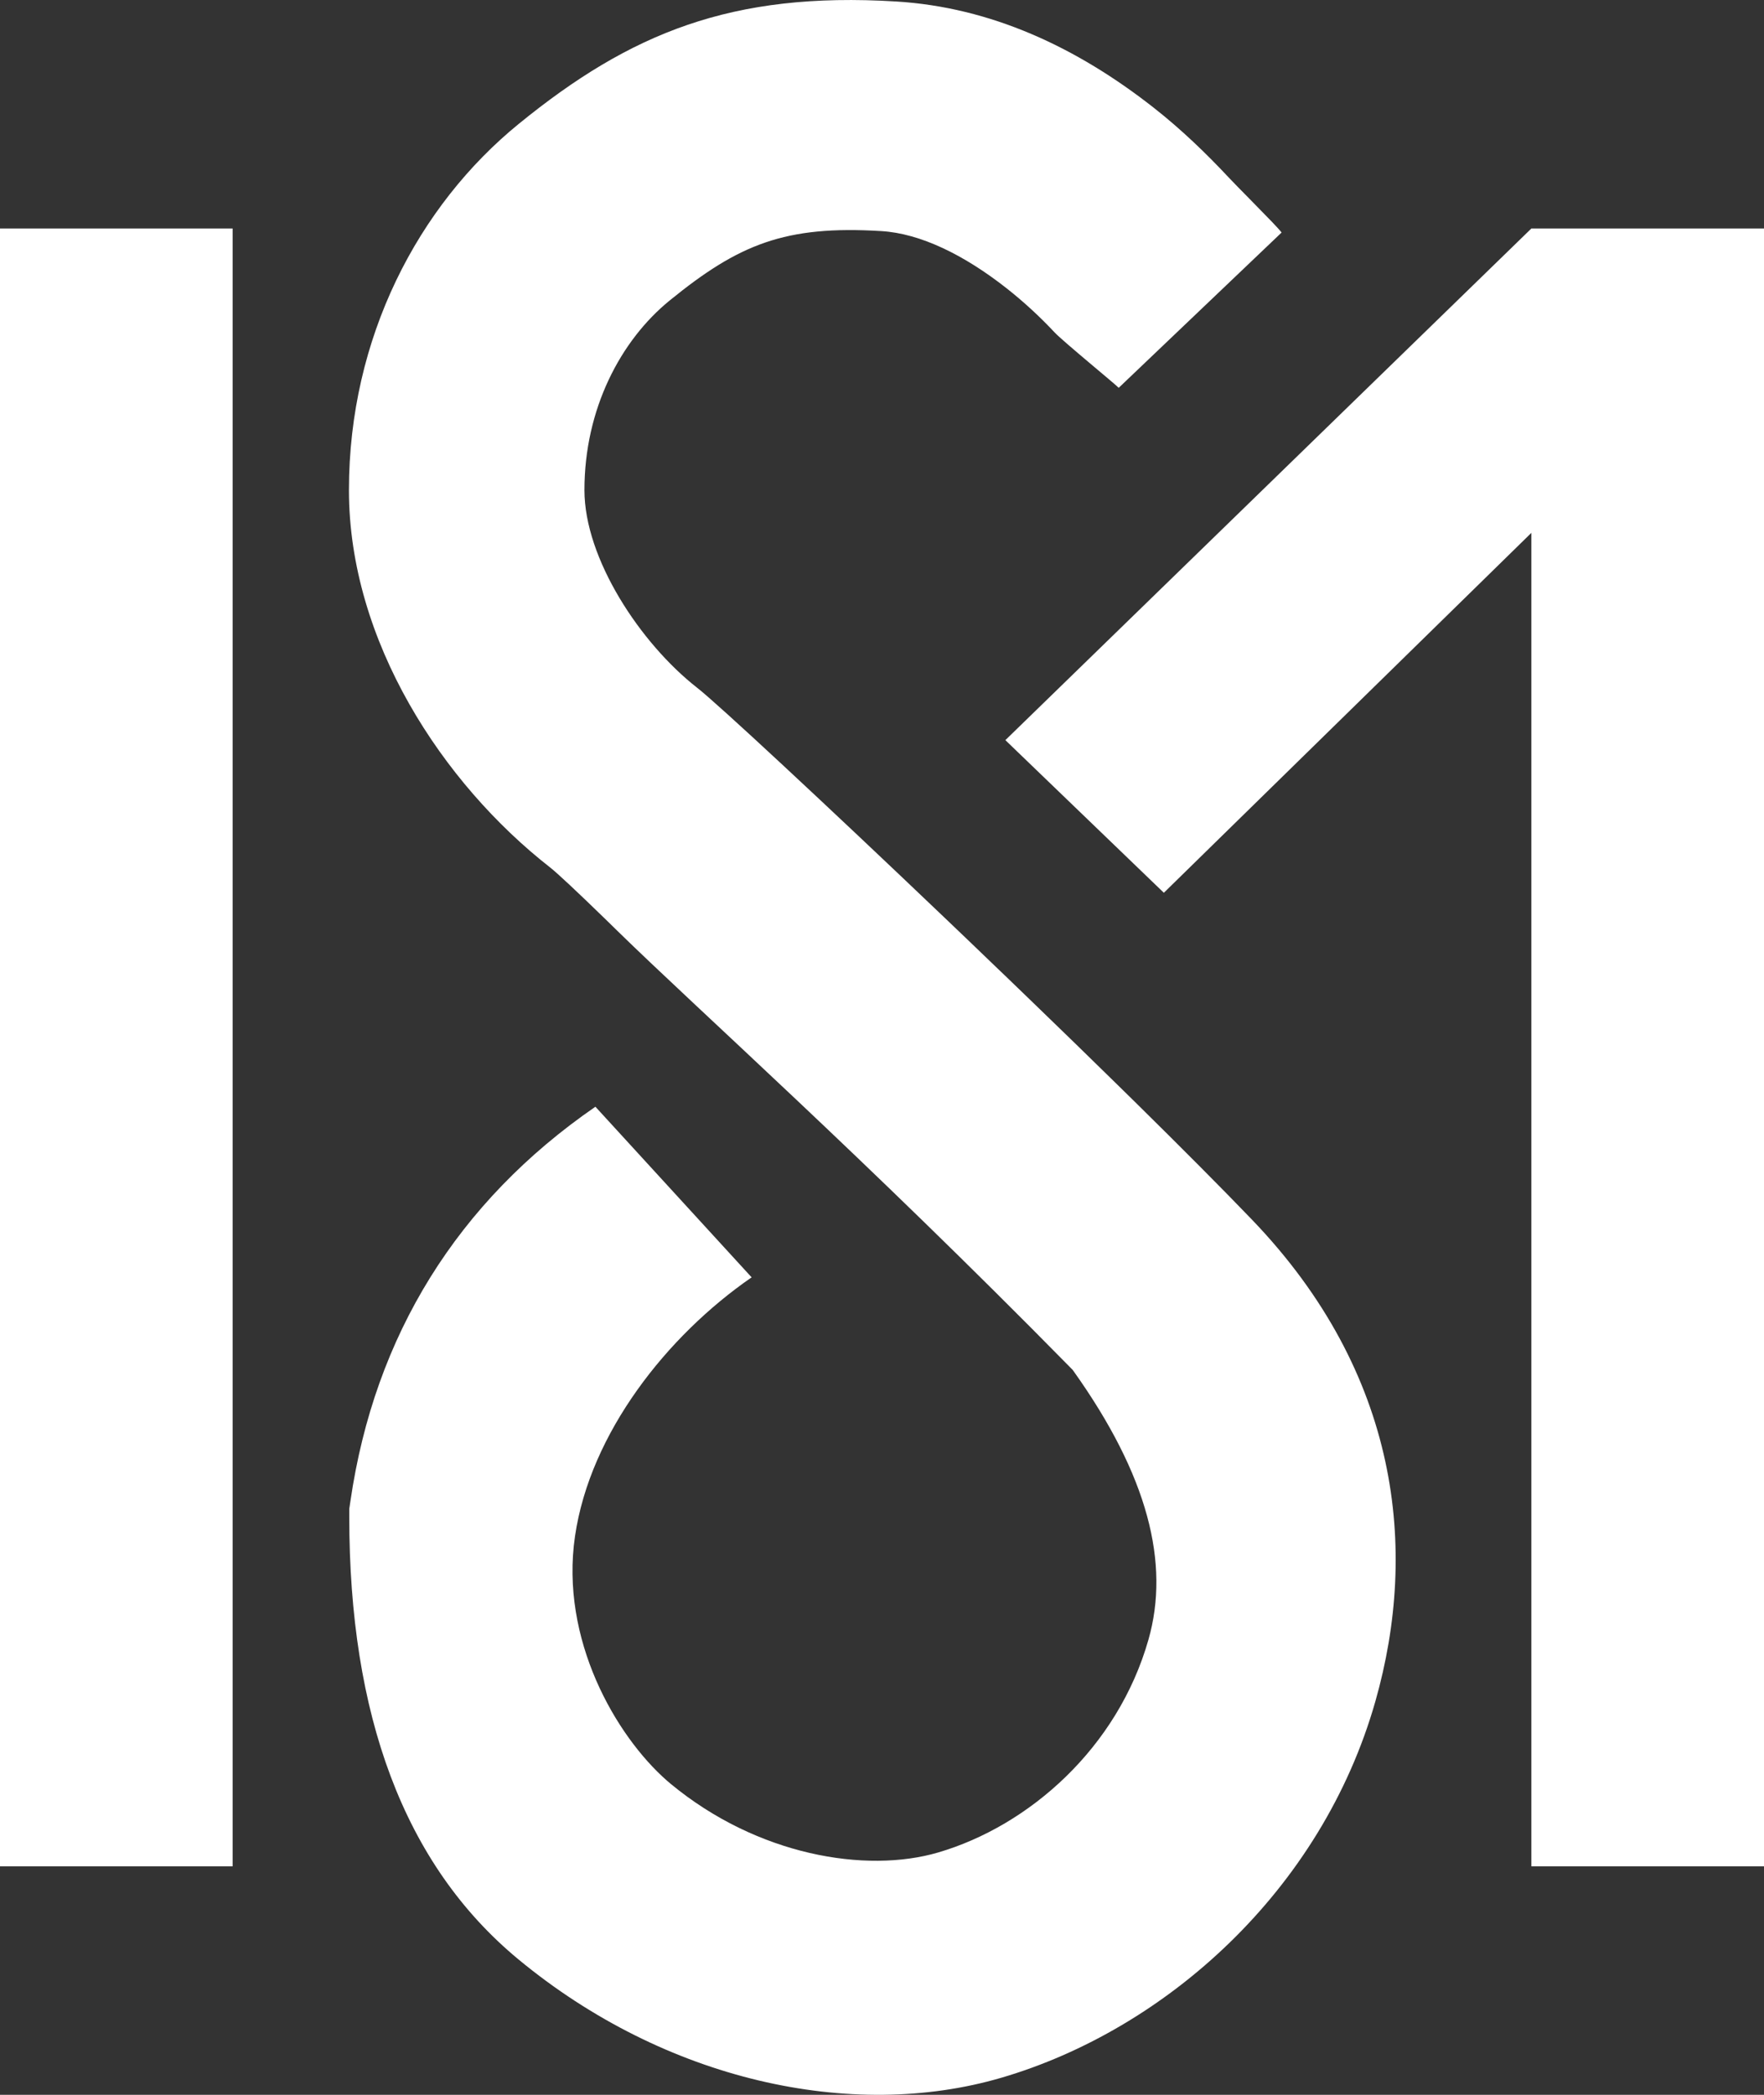
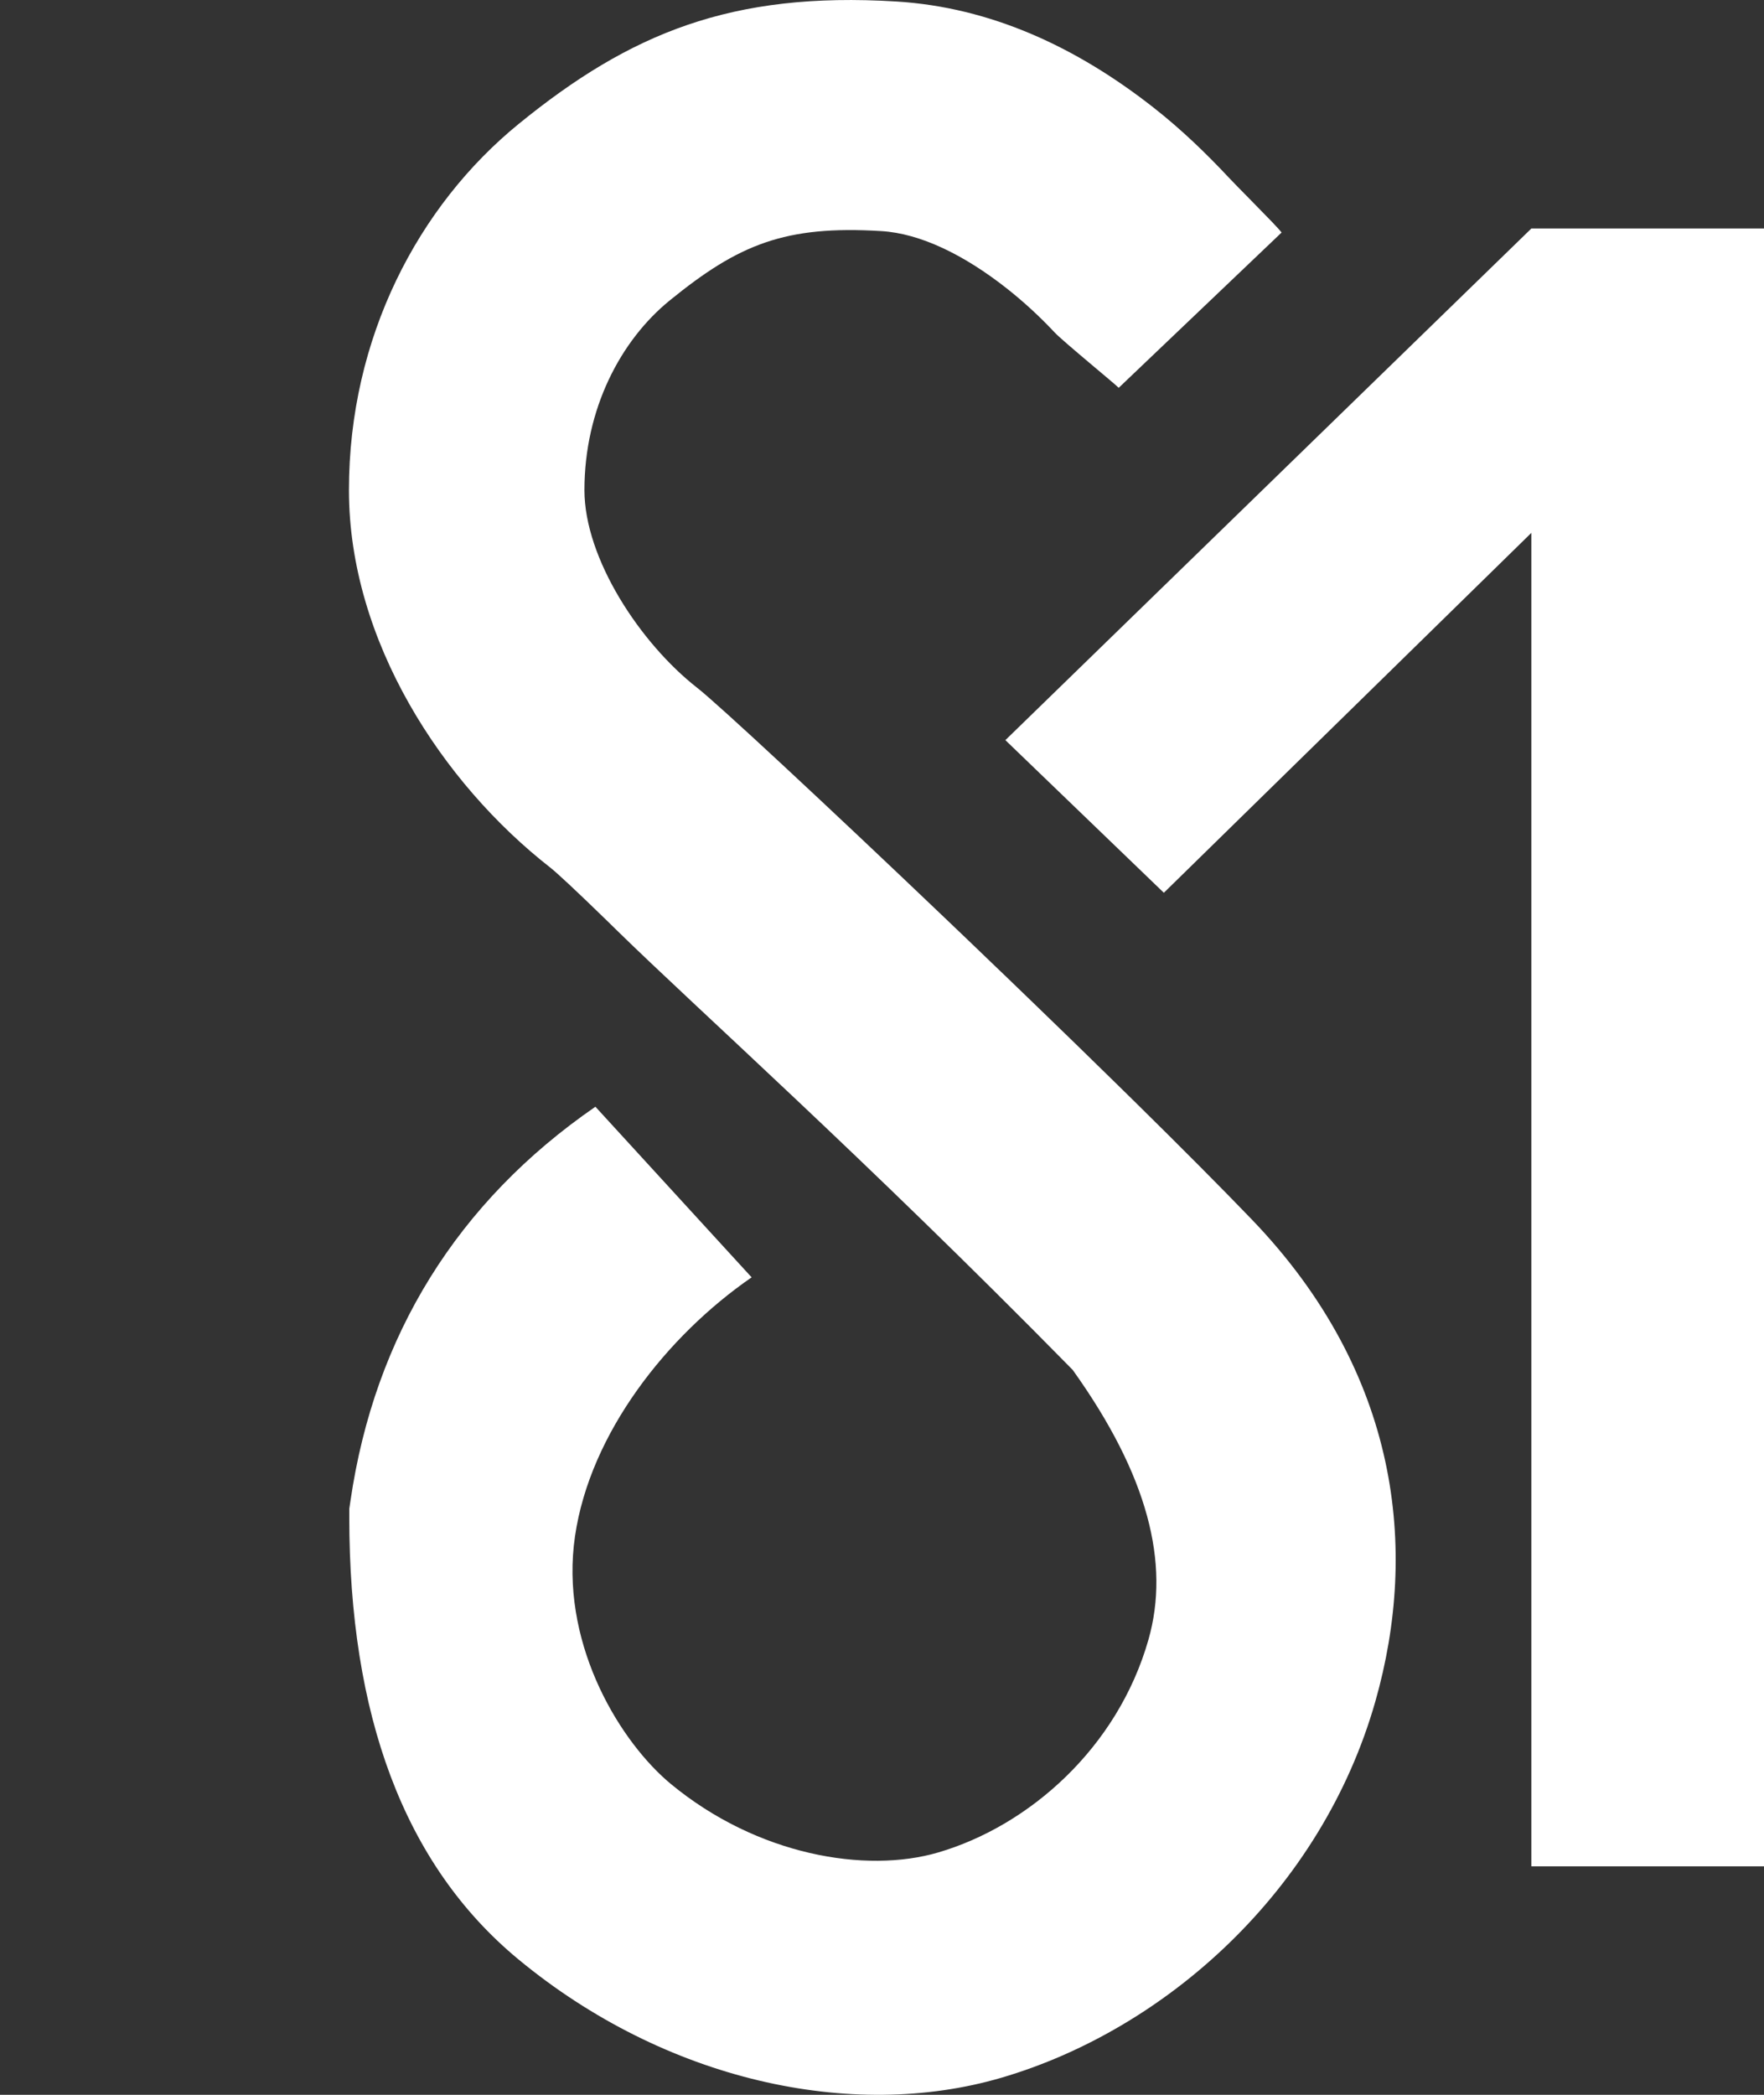
<svg xmlns="http://www.w3.org/2000/svg" width="32" height="38" viewBox="0 0 32 38" fill="none">
  <rect x="0" y="0" width="32" height="38" fill="#333333" stroke="none" />
-   <path d="M16.255 0.027C17.971 0.131 19.529 0.853 20.934 1.958C21.437 2.353 21.892 2.795 22.287 3.217C22.377 3.313 22.516 3.454 22.662 3.602L22.787 3.73C22.995 3.941 23.191 4.142 23.249 4.218L20.294 7.035C20.262 6.994 19.279 6.188 19.133 6.032C18.878 5.759 18.583 5.484 18.261 5.23C17.485 4.62 16.695 4.235 15.988 4.192C14.242 4.085 13.401 4.431 12.148 5.451C11.256 6.177 10.602 7.422 10.602 8.891C10.602 10.132 11.614 11.669 12.649 12.478C13.015 12.763 14.962 14.573 17.13 16.642L17.355 16.857C17.43 16.929 17.506 17.001 17.581 17.073L17.837 17.319L18.094 17.566L18.223 17.689L18.736 18.184C19.248 18.678 19.754 19.17 20.236 19.643L20.594 19.994C21.416 20.804 22.154 21.544 22.715 22.128C25.385 24.91 25.735 28.101 24.951 30.859C23.973 34.3 21.144 36.817 18.166 37.69C15.444 38.487 12.062 37.739 9.407 35.545C7.316 33.817 6.336 31.092 6.336 27.518V27.37L6.358 27.223C6.796 24.224 8.3 21.8 10.801 20.076L13.635 23.171C12.101 24.229 10.704 25.997 10.431 27.866C10.157 29.735 11.168 31.484 12.1 32.302L12.167 32.359C13.739 33.659 15.707 33.988 17.018 33.604C18.668 33.121 20.275 31.707 20.834 29.742C21.227 28.359 20.826 26.766 19.47 24.865L19.46 24.851L19.406 24.796C15.679 21.005 12.656 18.31 11.202 16.888L11.017 16.707C10.462 16.167 10.113 15.841 9.98 15.736C8.03 14.213 6.33 11.629 6.33 8.891C6.33 6.125 7.586 3.732 9.413 2.245C11.432 0.601 13.272 -0.156 16.255 0.027ZM27.78 4.145H27.781H32V33.855H27.78V9.666L21.113 16.195L18.238 13.426L27.78 4.145ZM0 4.145H4.22V33.855H0V4.145Z" fill="white" />
+   <path d="M16.255 0.027C17.971 0.131 19.529 0.853 20.934 1.958C21.437 2.353 21.892 2.795 22.287 3.217C22.377 3.313 22.516 3.454 22.662 3.602L22.787 3.73C22.995 3.941 23.191 4.142 23.249 4.218L20.294 7.035C20.262 6.994 19.279 6.188 19.133 6.032C18.878 5.759 18.583 5.484 18.261 5.23C17.485 4.62 16.695 4.235 15.988 4.192C14.242 4.085 13.401 4.431 12.148 5.451C11.256 6.177 10.602 7.422 10.602 8.891C10.602 10.132 11.614 11.669 12.649 12.478C13.015 12.763 14.962 14.573 17.13 16.642L17.355 16.857C17.43 16.929 17.506 17.001 17.581 17.073L17.837 17.319L18.094 17.566L18.223 17.689L18.736 18.184C19.248 18.678 19.754 19.17 20.236 19.643L20.594 19.994C21.416 20.804 22.154 21.544 22.715 22.128C25.385 24.91 25.735 28.101 24.951 30.859C23.973 34.3 21.144 36.817 18.166 37.69C15.444 38.487 12.062 37.739 9.407 35.545C7.316 33.817 6.336 31.092 6.336 27.518V27.37L6.358 27.223C6.796 24.224 8.3 21.8 10.801 20.076L13.635 23.171C12.101 24.229 10.704 25.997 10.431 27.866C10.157 29.735 11.168 31.484 12.1 32.302L12.167 32.359C13.739 33.659 15.707 33.988 17.018 33.604C18.668 33.121 20.275 31.707 20.834 29.742C21.227 28.359 20.826 26.766 19.47 24.865L19.46 24.851L19.406 24.796C15.679 21.005 12.656 18.31 11.202 16.888L11.017 16.707C10.462 16.167 10.113 15.841 9.98 15.736C8.03 14.213 6.33 11.629 6.33 8.891C6.33 6.125 7.586 3.732 9.413 2.245C11.432 0.601 13.272 -0.156 16.255 0.027ZM27.78 4.145H27.781H32V33.855H27.78V9.666L21.113 16.195L18.238 13.426L27.78 4.145ZM0 4.145H4.22V33.855V4.145Z" fill="white" />
</svg>